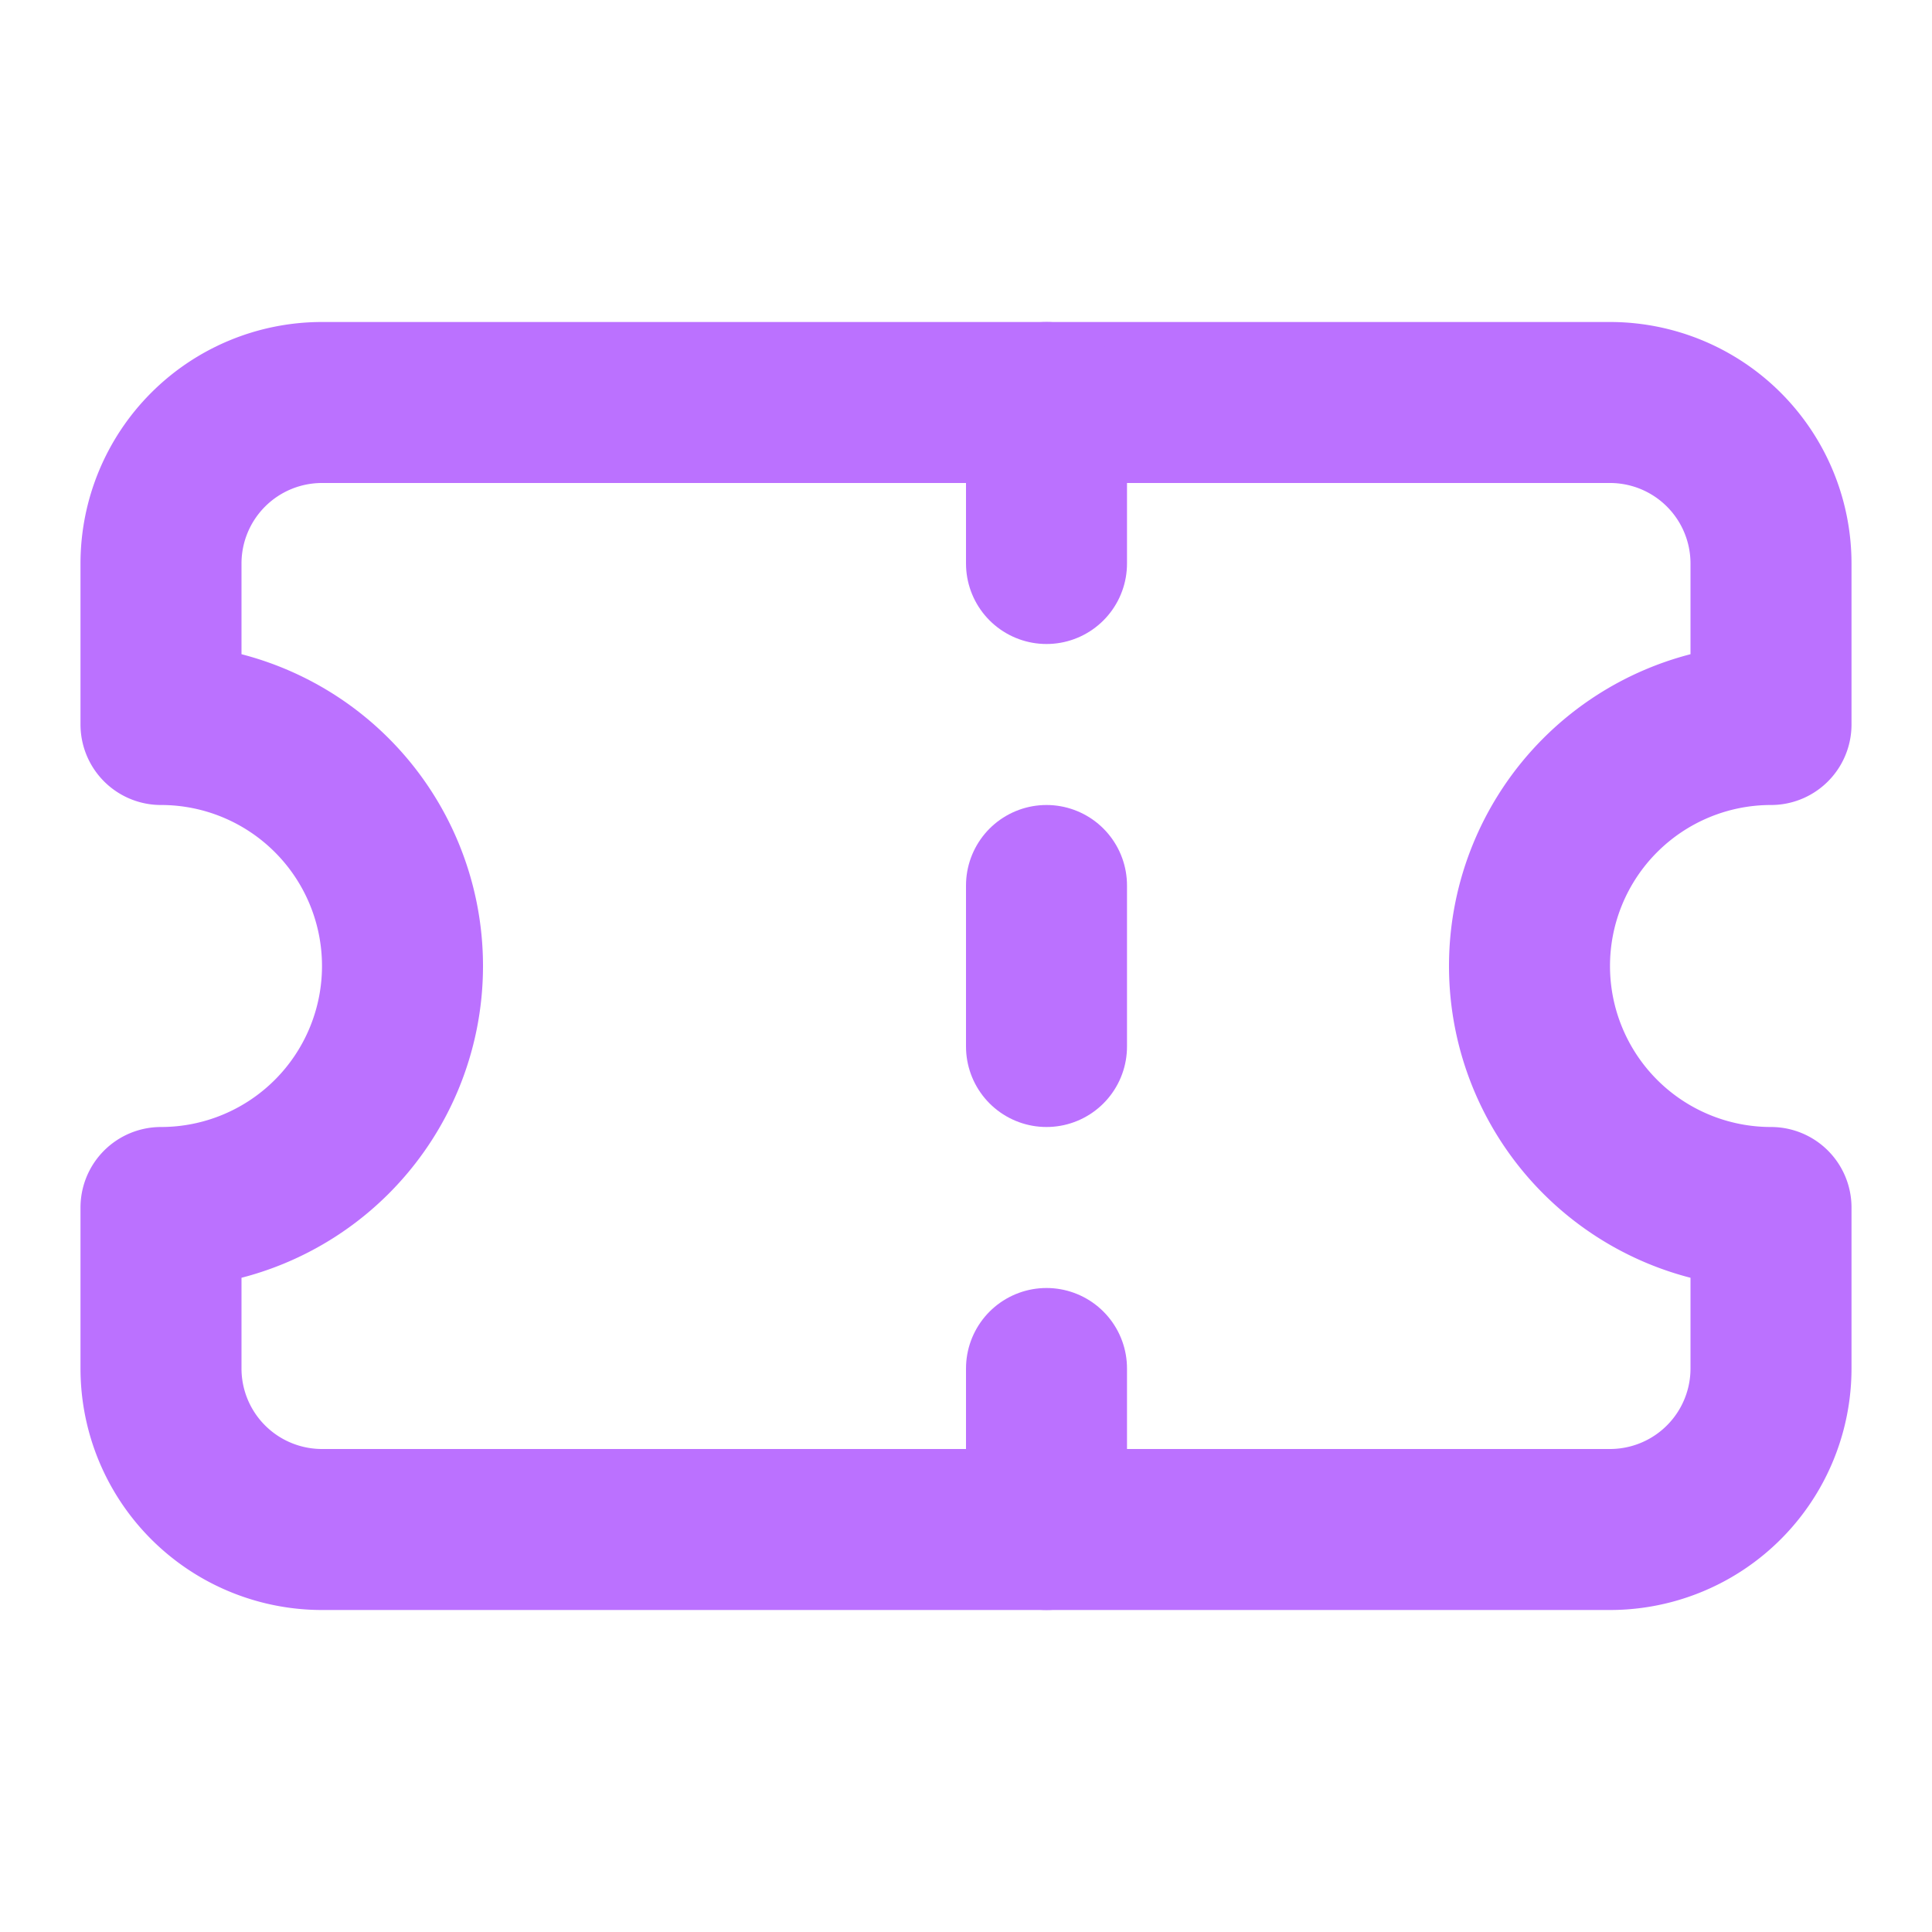
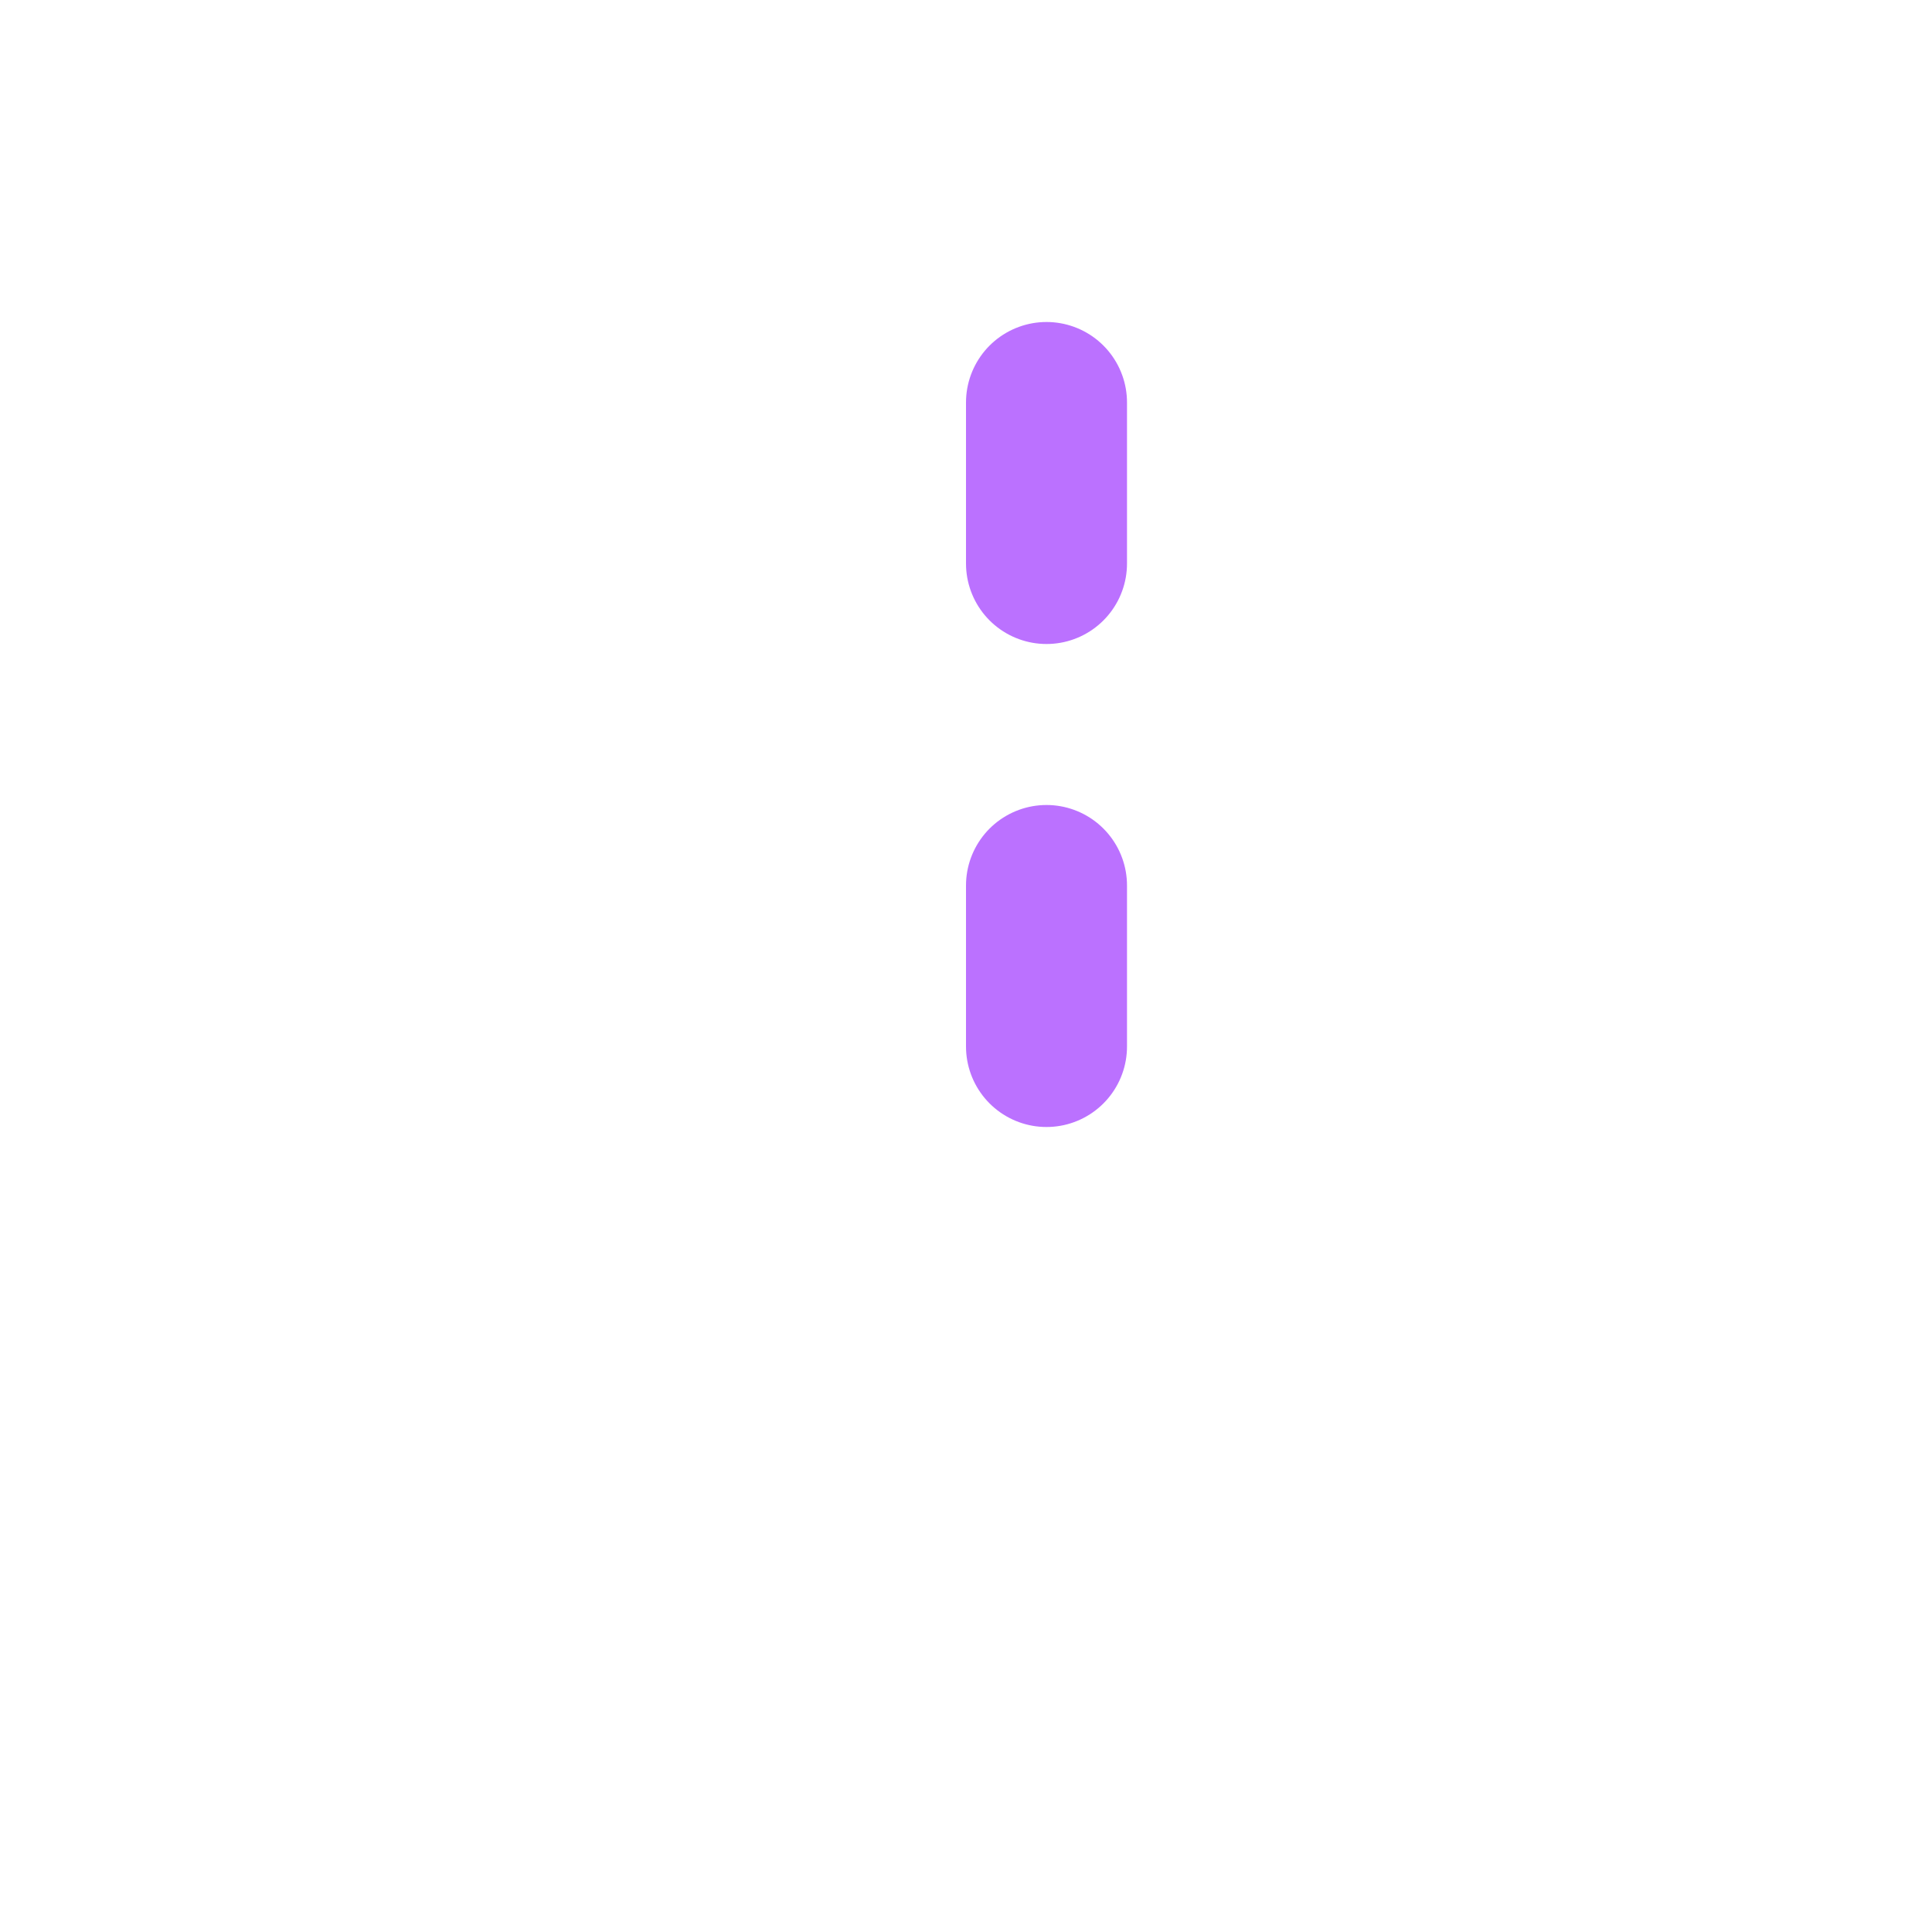
<svg xmlns="http://www.w3.org/2000/svg" width="48" height="48" viewBox="0 0 24 24" fill="none" stroke="#bb71ff" stroke-width="2" stroke-linecap="round" stroke-linejoin="round" class="lucide lucide-ticket">
-   <path d="M2 9a3 3 0 0 1 0 6v2a2 2 0 0 0 2 2h16a2 2 0 0 0 2-2v-2a3 3 0 0 1 0-6V7a2 2 0 0 0-2-2H4a2 2 0 0 0-2 2Z" />
  <path d="M13 5v2" />
-   <path d="M13 17v2" />
  <path d="M13 11v2" />
</svg>